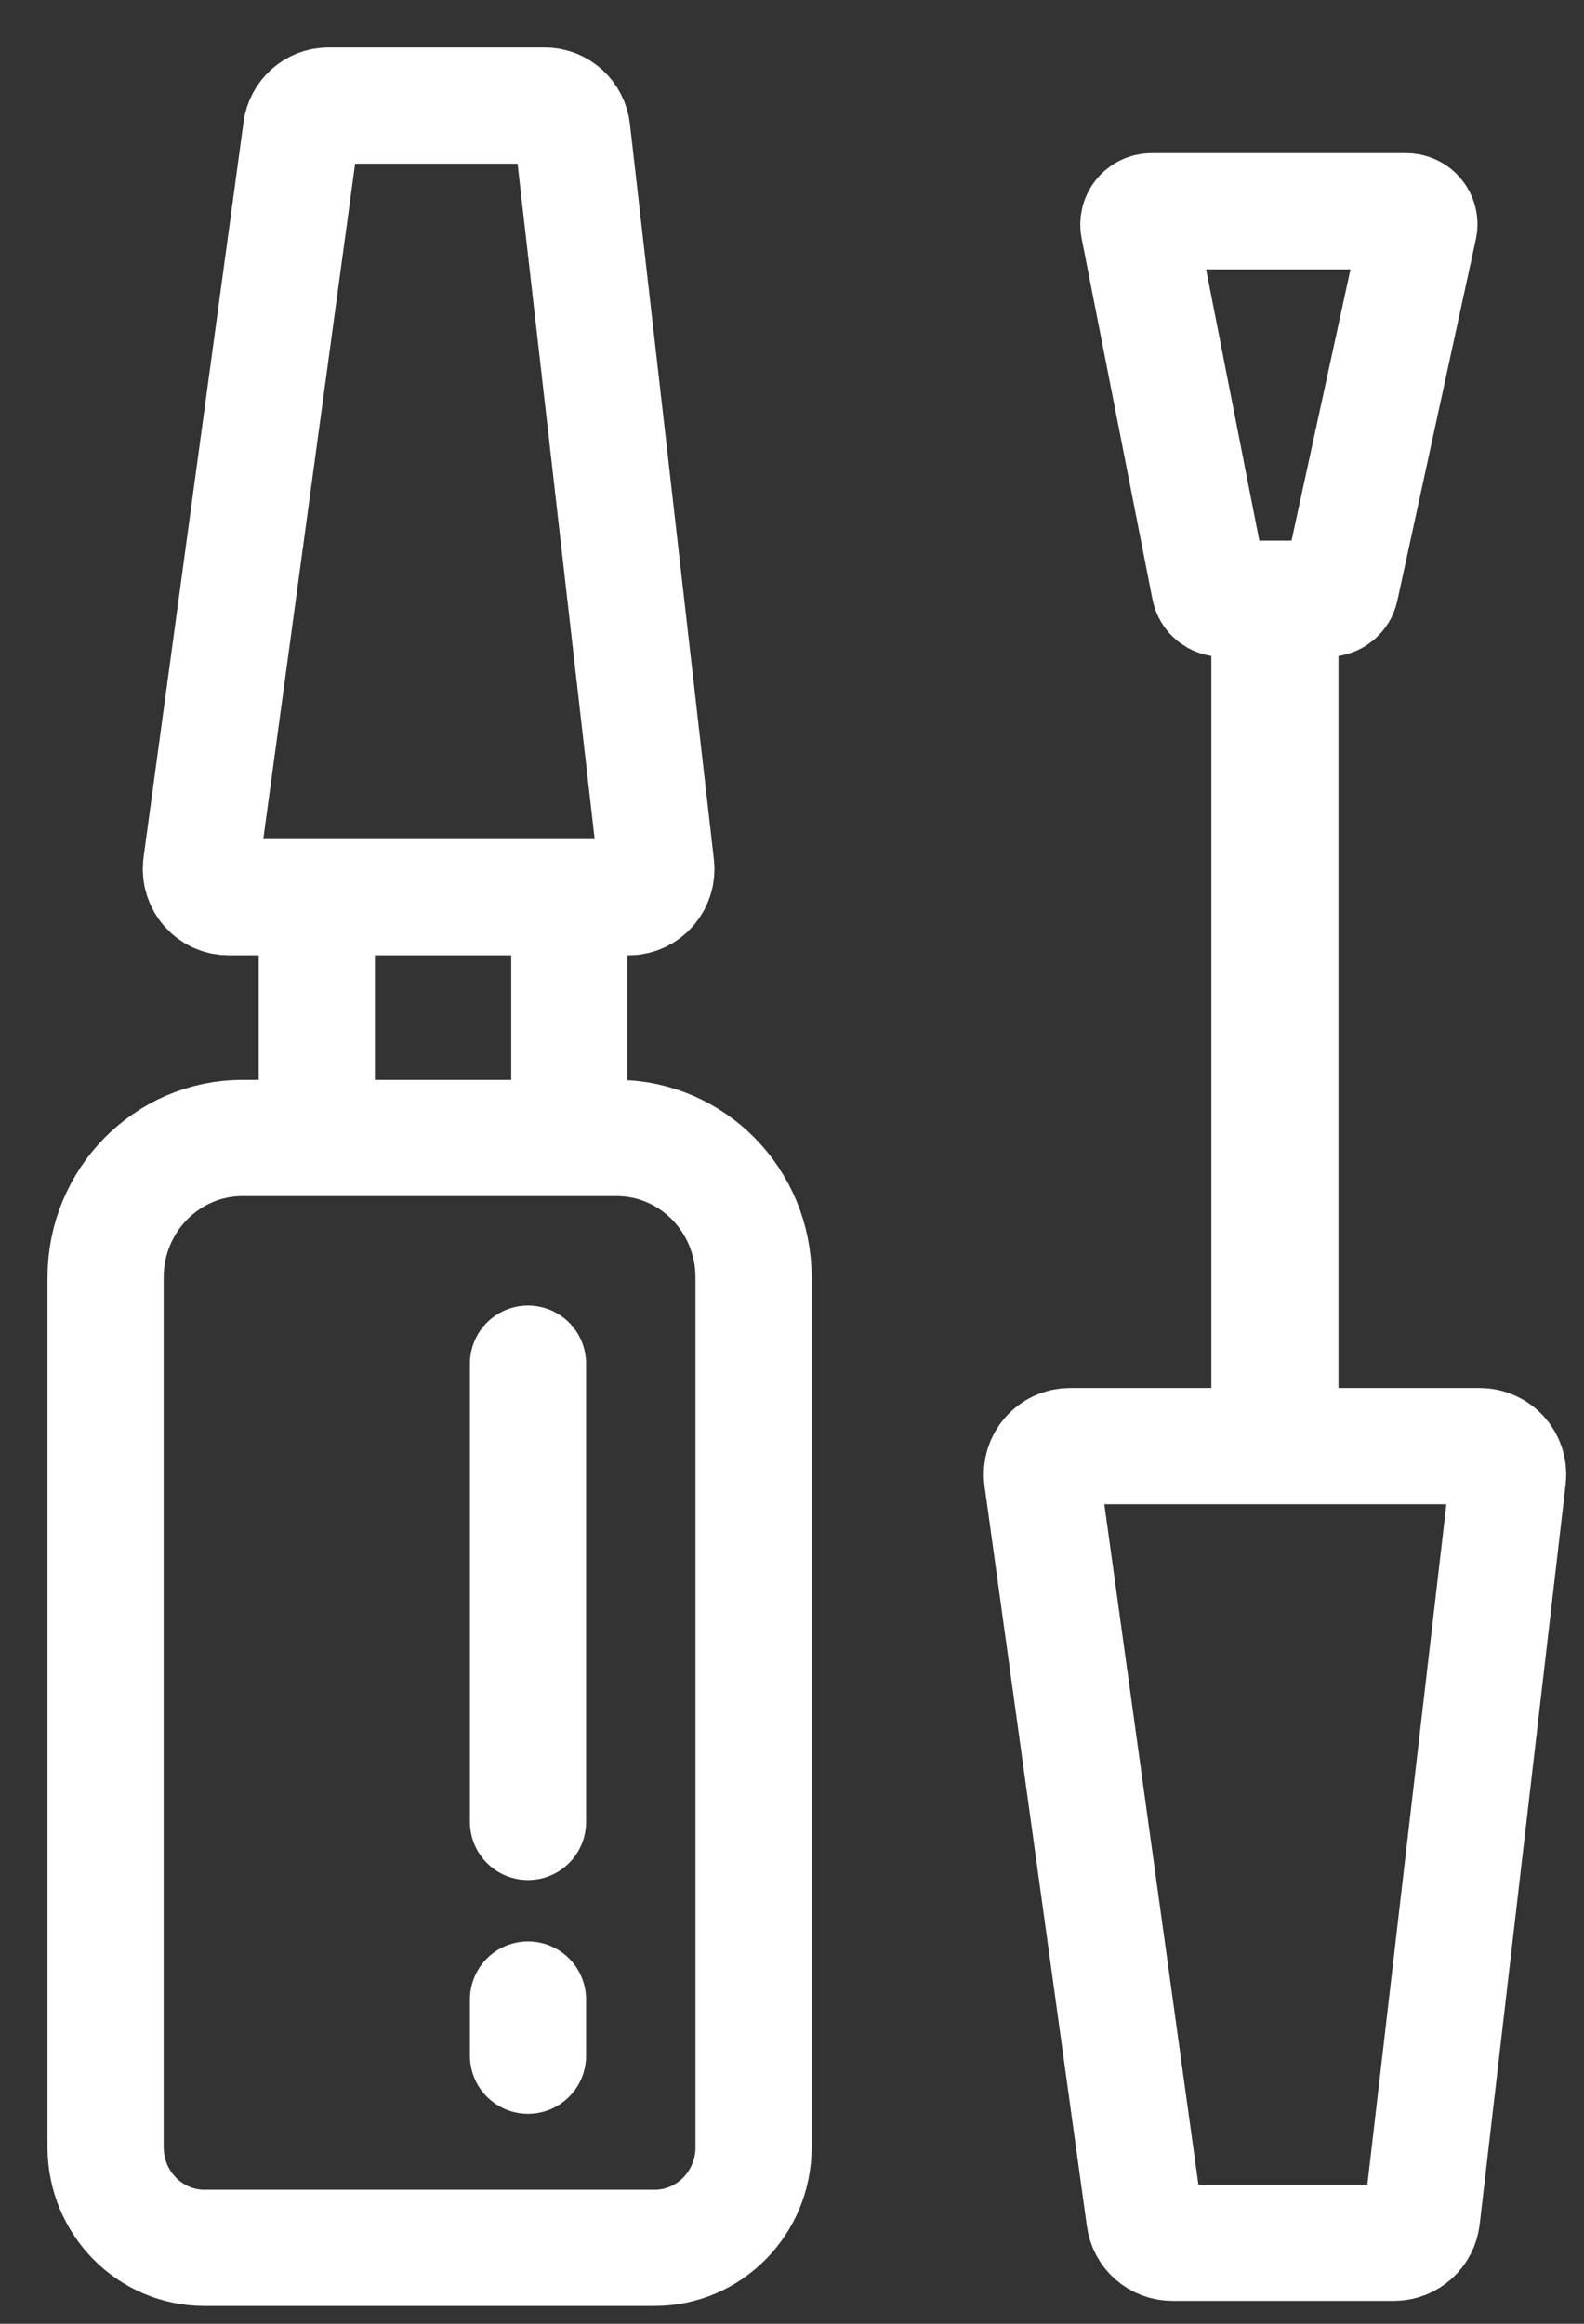
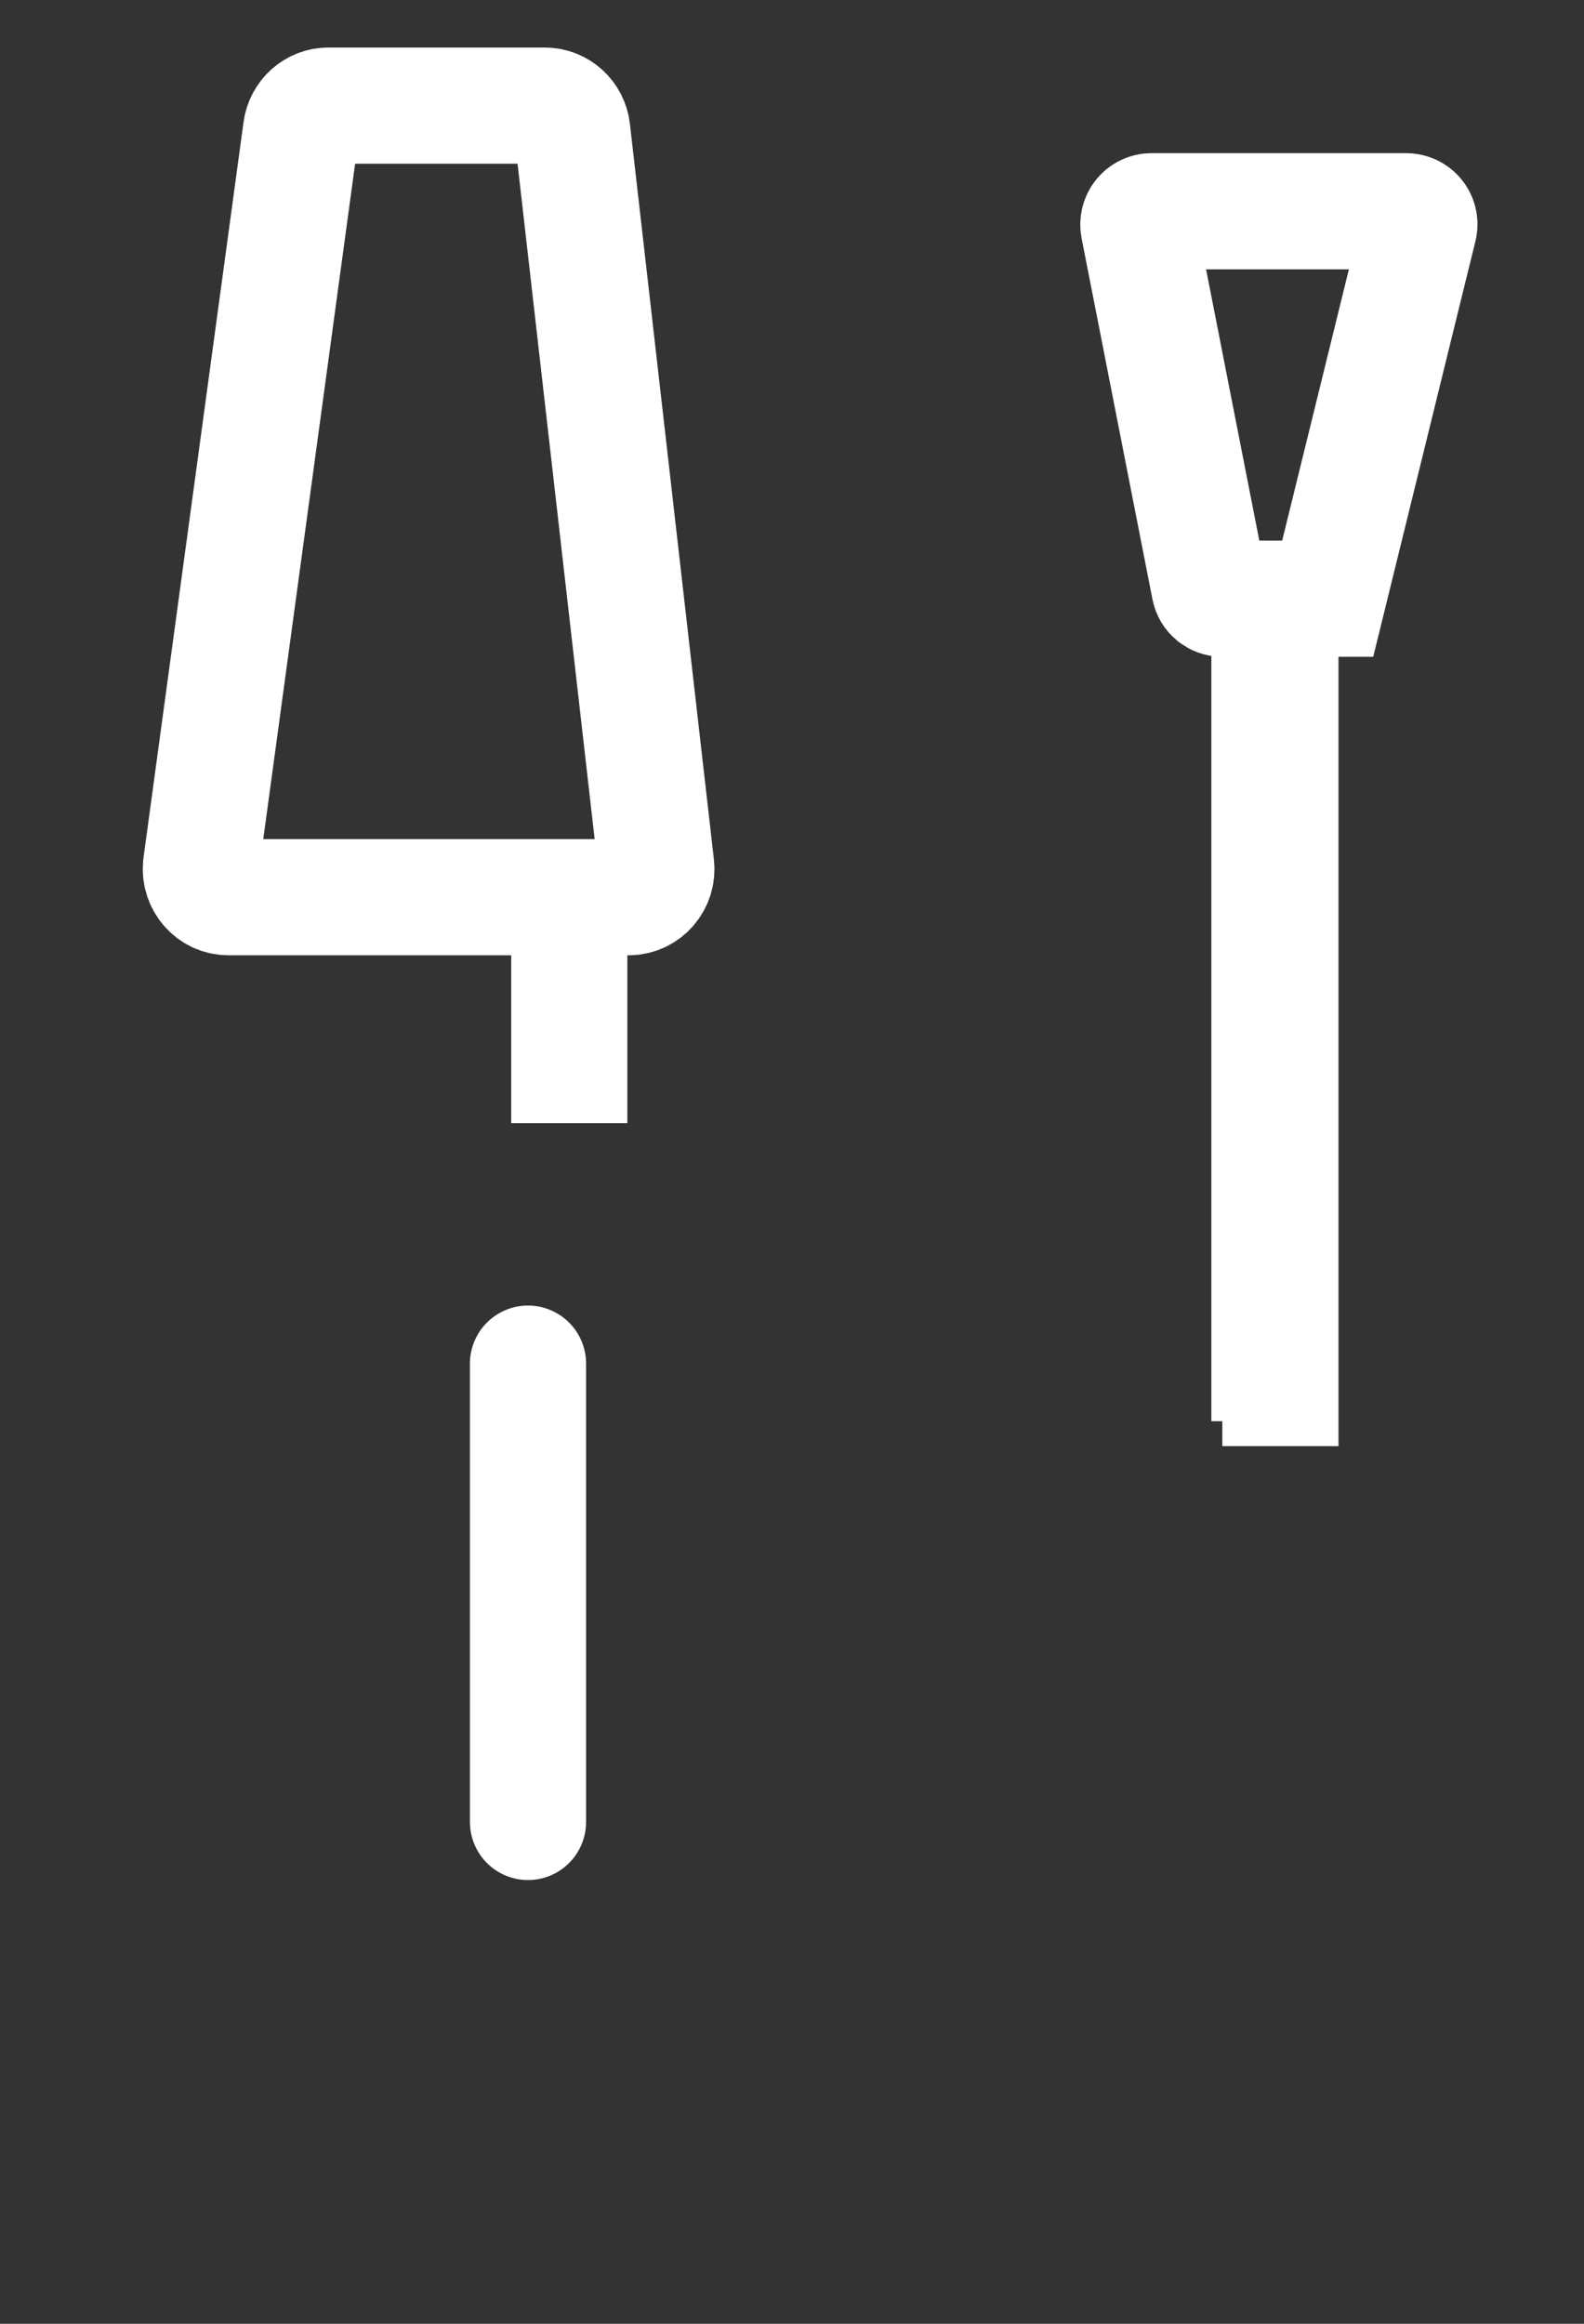
<svg xmlns="http://www.w3.org/2000/svg" width="15" height="22" viewBox="0 0 15 22" fill="none">
  <rect x="0" y="0" width="15" height="22" fill="#333333" stroke="none" />
  <path d="M2.164 8.494H5.954C6.109 8.494 6.231 8.356 6.214 8.2L5.419 1.238C5.405 1.103 5.293 1 5.159 1H3.11C2.978 1 2.868 1.099 2.851 1.232L1.904 8.194C1.885 8.353 2.006 8.494 2.164 8.494Z" stroke="white" stroke-width="1.1" stroke-miterlimit="10" />
-   <path d="M10.133 13.691H14.013C14.172 13.691 14.297 13.829 14.28 13.987L13.466 20.994C13.451 21.13 13.337 21.233 13.2 21.233H11.102C10.967 21.233 10.854 21.133 10.837 20.999L9.868 13.993C9.848 13.833 9.972 13.691 10.133 13.691Z" stroke="white" stroke-width="1.1" stroke-miterlimit="10" />
  <path d="M12.125 13.691V5.668H12.021V13.455" stroke="white" stroke-width="1.1" stroke-miterlimit="10" />
-   <path d="M10.782 2.149L11.453 5.567C11.464 5.626 11.515 5.668 11.575 5.668H12.573C12.632 5.668 12.683 5.627 12.695 5.57L13.438 2.151C13.456 2.073 13.396 2 13.316 2H10.905C10.826 2 10.768 2.072 10.782 2.149Z" stroke="white" stroke-width="1.1" stroke-miterlimit="10" />
-   <path d="M2.296 10.774H5.84C6.555 10.774 7.136 11.365 7.136 12.092V20.329C7.136 20.855 6.716 21.281 6.199 21.281H1.936C1.42 21.281 1 20.855 1 20.329V12.092C1 11.365 1.581 10.774 2.296 10.774Z" stroke="white" stroke-width="1.1" stroke-miterlimit="10" />
-   <path d="M3 11L3 9" stroke="white" stroke-width="1.1" stroke-miterlimit="10" />
+   <path d="M10.782 2.149L11.453 5.567C11.464 5.626 11.515 5.668 11.575 5.668H12.573L13.438 2.151C13.456 2.073 13.396 2 13.316 2H10.905C10.826 2 10.768 2.072 10.782 2.149Z" stroke="white" stroke-width="1.1" stroke-miterlimit="10" />
  <path d="M5.391 10.633V9" stroke="white" stroke-width="1.1" stroke-miterlimit="10" />
  <path d="M5 12.91V17.249" stroke="white" stroke-width="1.1" stroke-linecap="round" stroke-linejoin="round" />
-   <path d="M5 18.93V19.462" stroke="white" stroke-width="1.1" stroke-linecap="round" stroke-linejoin="round" />
</svg>